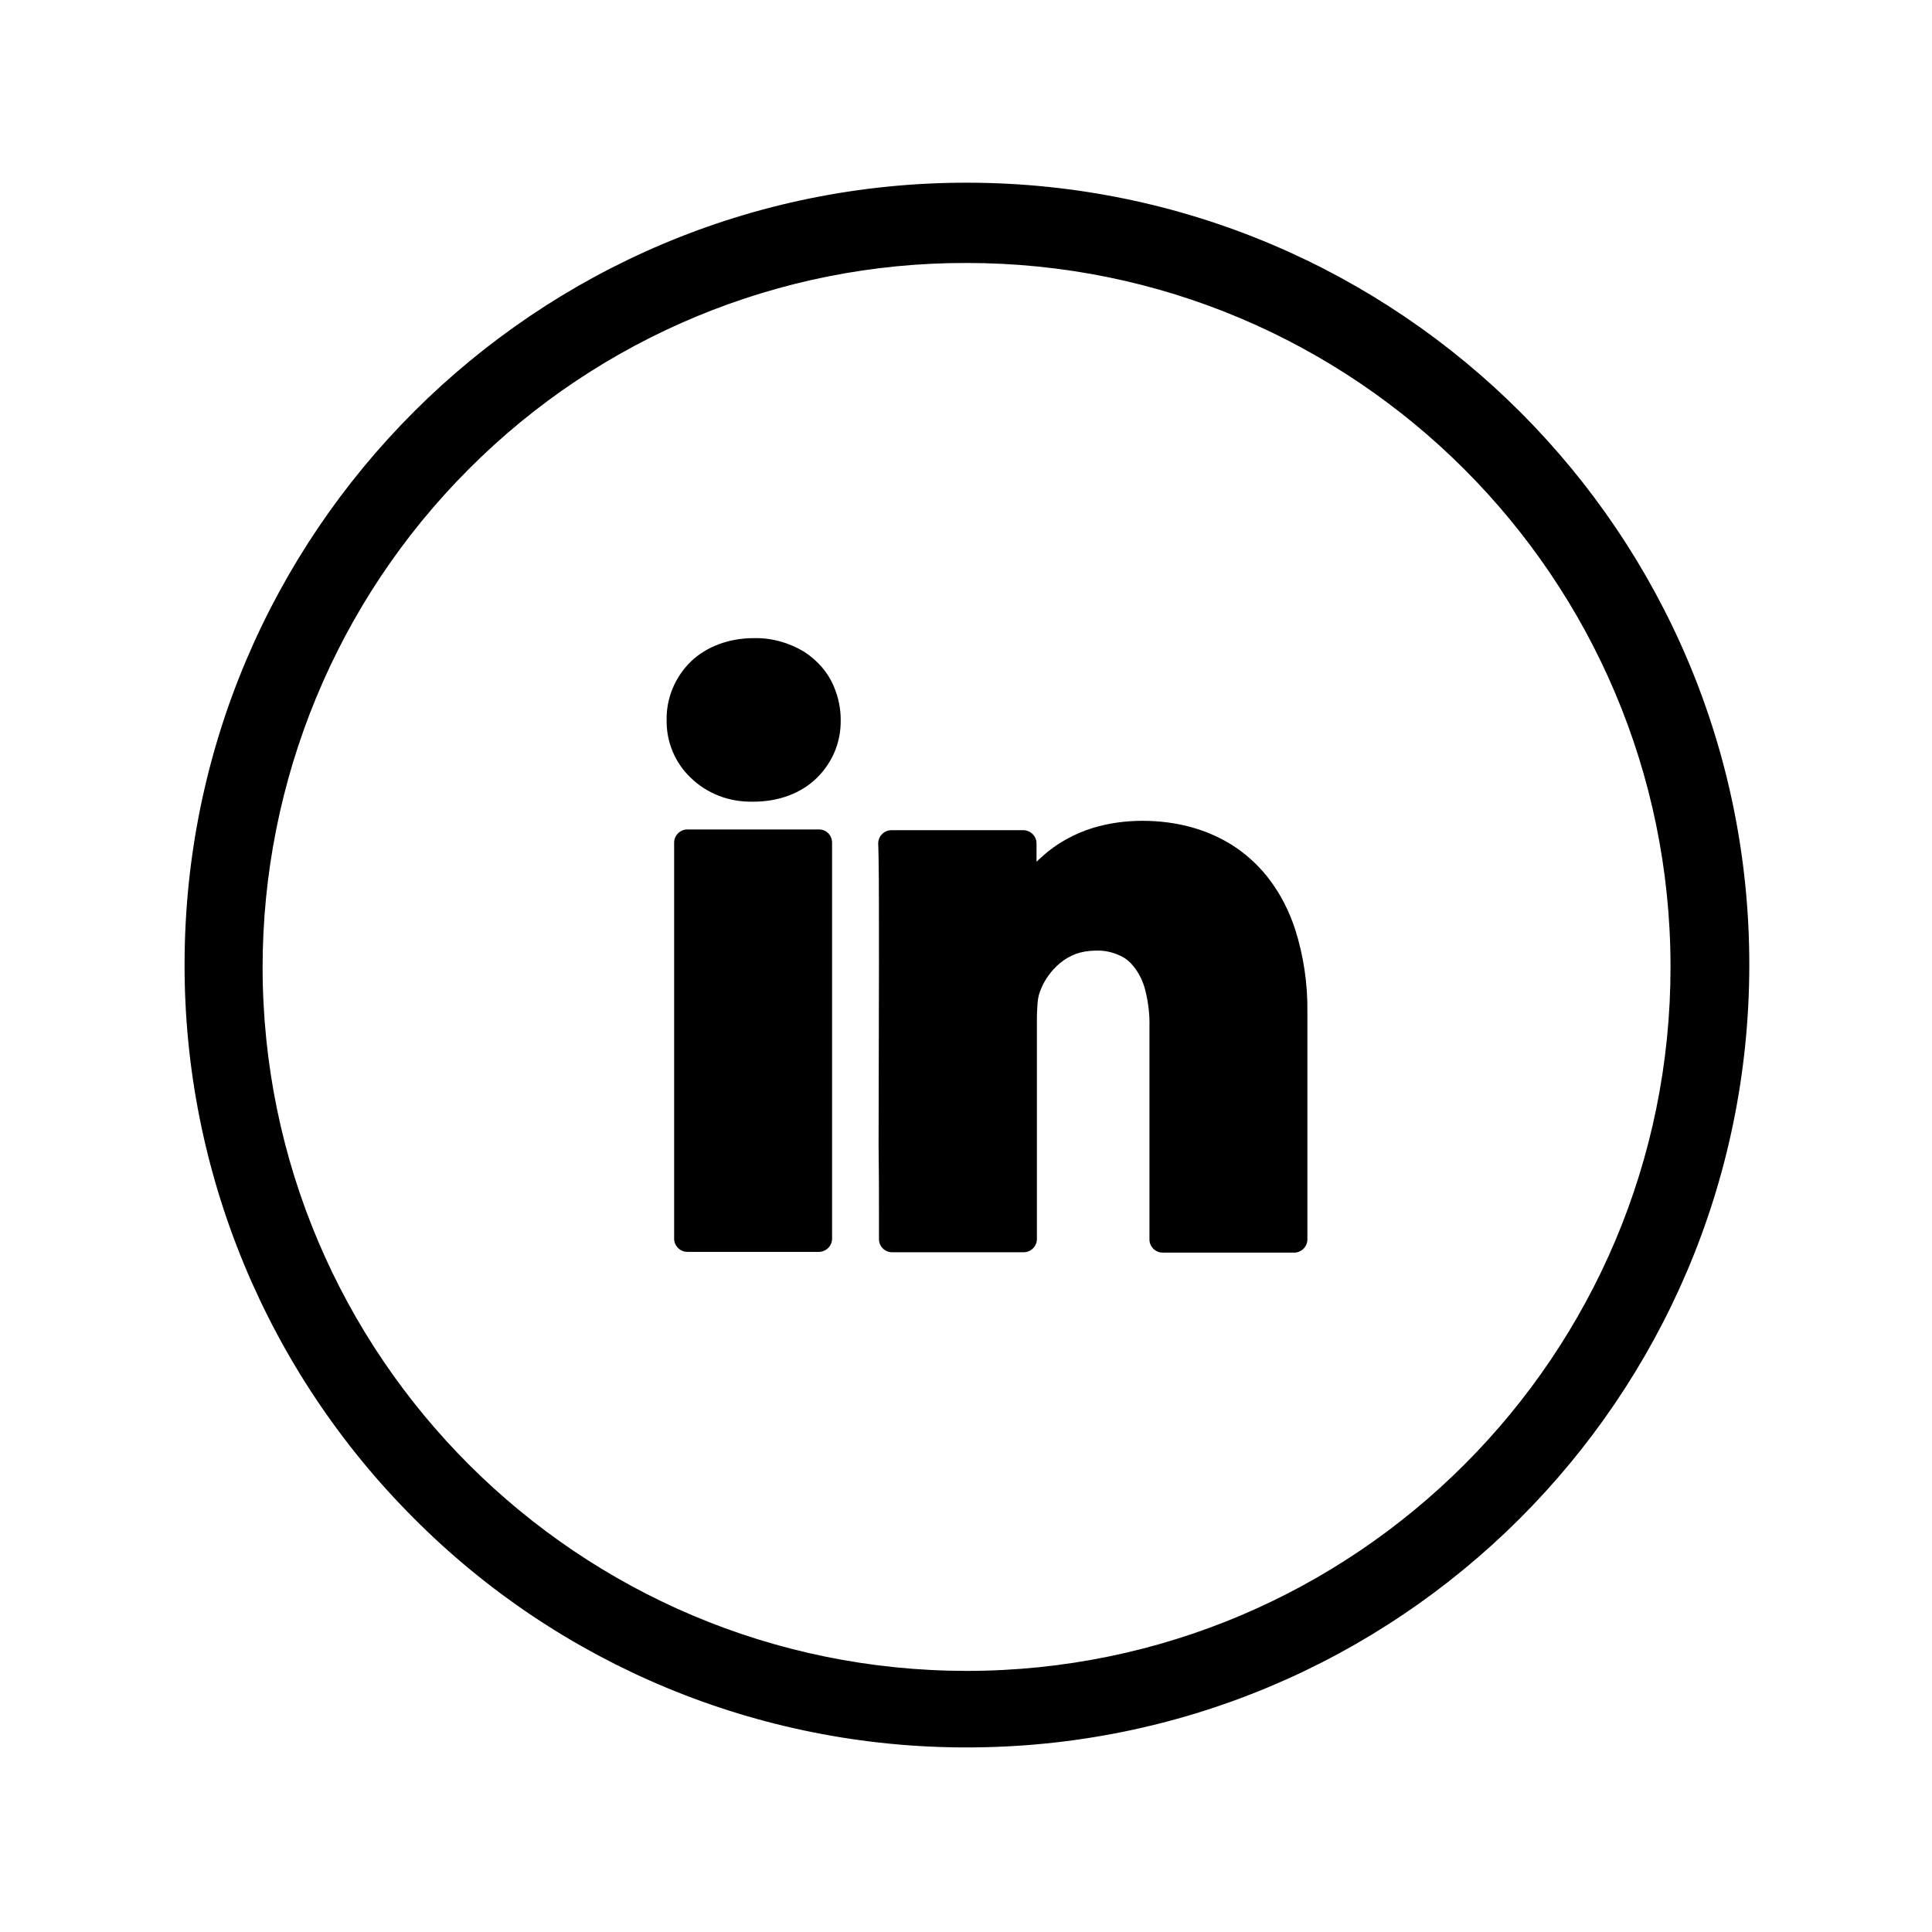
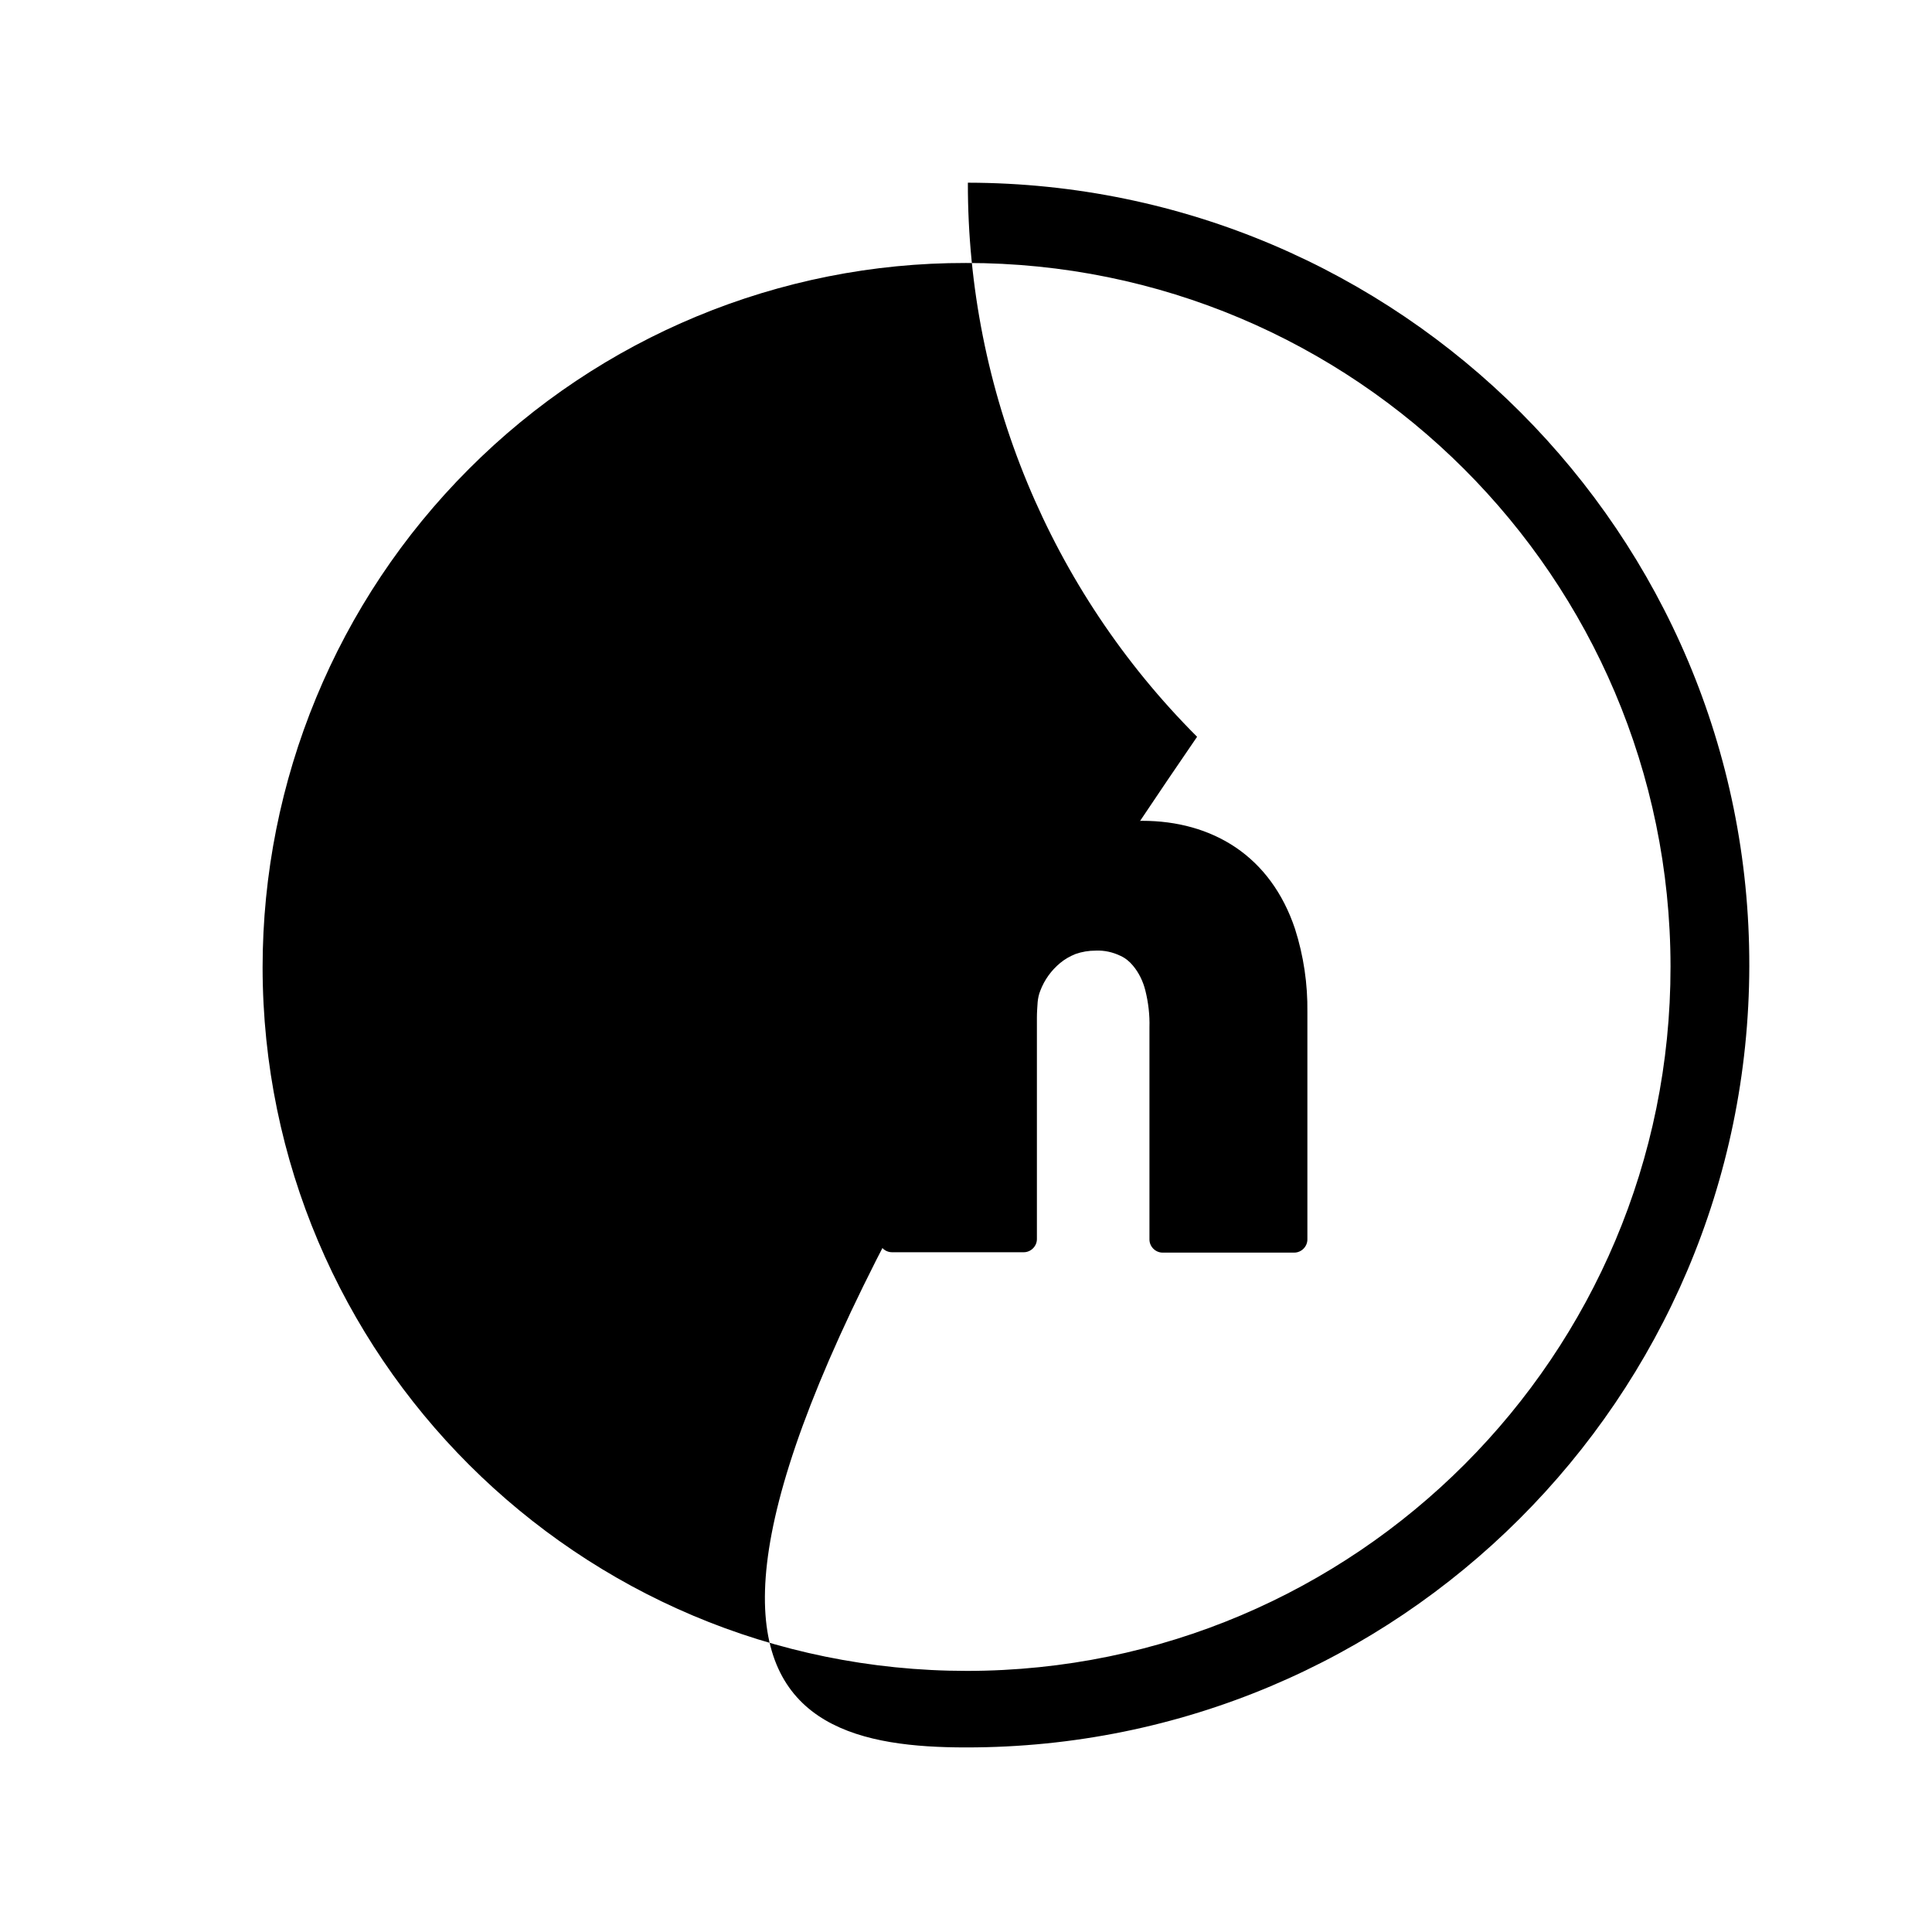
<svg xmlns="http://www.w3.org/2000/svg" id="Layer_1" style="enable-background:new 0 0 515 515;" version="1.1" viewBox="0 0 515 515" xml:space="preserve">
  <title />
  <g id="Layer_2">
    <g id="Layer_1-2">
-       <path d="M218.3,221.1h-35.1c-1.9,0-3.5,1.6-3.5,3.5v105.6c0,1.9,1.6,3.5,3.5,3.5h35.1c1.9,0,3.5-1.6,3.5-3.5V224.6    C221.8,222.7,220.3,221.1,218.3,221.1L218.3,221.1z" />
      <path d="M200.6,213.7h0.2c6.9,0,12.8-2.3,16.9-6.3c4.2-4.1,6.5-9.6,6.4-15.5v-0.1c0-2.9-0.6-5.8-1.7-8.5c-1.6-4-4.5-7.3-8.1-9.6    c-4-2.4-8.6-3.7-13.3-3.6c-6.8,0-12.7,2.3-16.8,6.2c-4.2,4.1-6.6,9.7-6.5,15.6c-0.1,5.8,2.2,11.4,6.4,15.4    C188.5,211.6,194.4,213.8,200.6,213.7z" />
      <path d="M234.3,323.1c0,2.2,0,4,0,5.3v1.9c0,1.9,1.5,3.5,3.5,3.5c0,0,0,0,0,0h35.1c1.9,0,3.5-1.6,3.5-3.5v-59    c0-1.4,0.1-2.8,0.2-4.2c0.1-1,0.3-2,0.7-3l0,0c1.1-2.9,2.9-5.4,5.3-7.4c1.2-1,2.6-1.8,4.1-2.4c1.7-0.6,3.5-0.9,5.4-0.9    c2.3-0.1,4.5,0.4,6.6,1.4c1.3,0.6,2.4,1.5,3.3,2.6c1.6,1.9,2.7,4.2,3.3,6.6c0.8,3.2,1.2,6.5,1.1,9.9v56.5c0,1.9,1.6,3.5,3.5,3.5    H345c1.9,0,3.5-1.6,3.5-3.5v-60.6c0.1-7.5-1-15-3.3-22.2c-3.2-9.6-8.7-16.9-15.8-21.7s-15.7-7.1-24.9-7.1c-4.5,0-8.9,0.6-13.2,1.9    c-5.1,1.6-9.8,4.2-13.7,7.8c-0.4,0.4-0.9,0.8-1.3,1.2v-4.9c0-1.9-1.6-3.5-3.5-3.5h-35.2c-1.9,0-3.5,1.6-3.5,3.5c0,0.1,0,0.1,0,0.2    c0,0.7,0.1,2.1,0.1,4c0.1,5.7,0.1,15.9,0.1,27.6c0,15.6-0.1,34.1-0.1,48.6C234.3,312.3,234.3,318.6,234.3,323.1z" />
-       <path d="M257.5,465.8c115.2,0.1,208.6-93.1,208.8-208.3S373.1,48.9,258,48.7S49.3,141.9,49.2,257c-0.1,55.4,21.9,108.5,61.1,147.7    C149.3,443.9,202.3,465.8,257.5,465.8z M257.5,70.1c103.6-0.1,187.7,83.9,187.8,187.5c0.1,103.6-83.9,187.7-187.5,187.8    C154.2,445.4,70.1,361.5,70,257.9c0-49.8,19.7-97.6,55-132.9C160.1,89.8,207.8,70,257.5,70.1L257.5,70.1z" />
+       <path d="M257.5,465.8c115.2,0.1,208.6-93.1,208.8-208.3S373.1,48.9,258,48.7c-0.1,55.4,21.9,108.5,61.1,147.7    C149.3,443.9,202.3,465.8,257.5,465.8z M257.5,70.1c103.6-0.1,187.7,83.9,187.8,187.5c0.1,103.6-83.9,187.7-187.5,187.8    C154.2,445.4,70.1,361.5,70,257.9c0-49.8,19.7-97.6,55-132.9C160.1,89.8,207.8,70,257.5,70.1L257.5,70.1z" />
    </g>
  </g>
</svg>